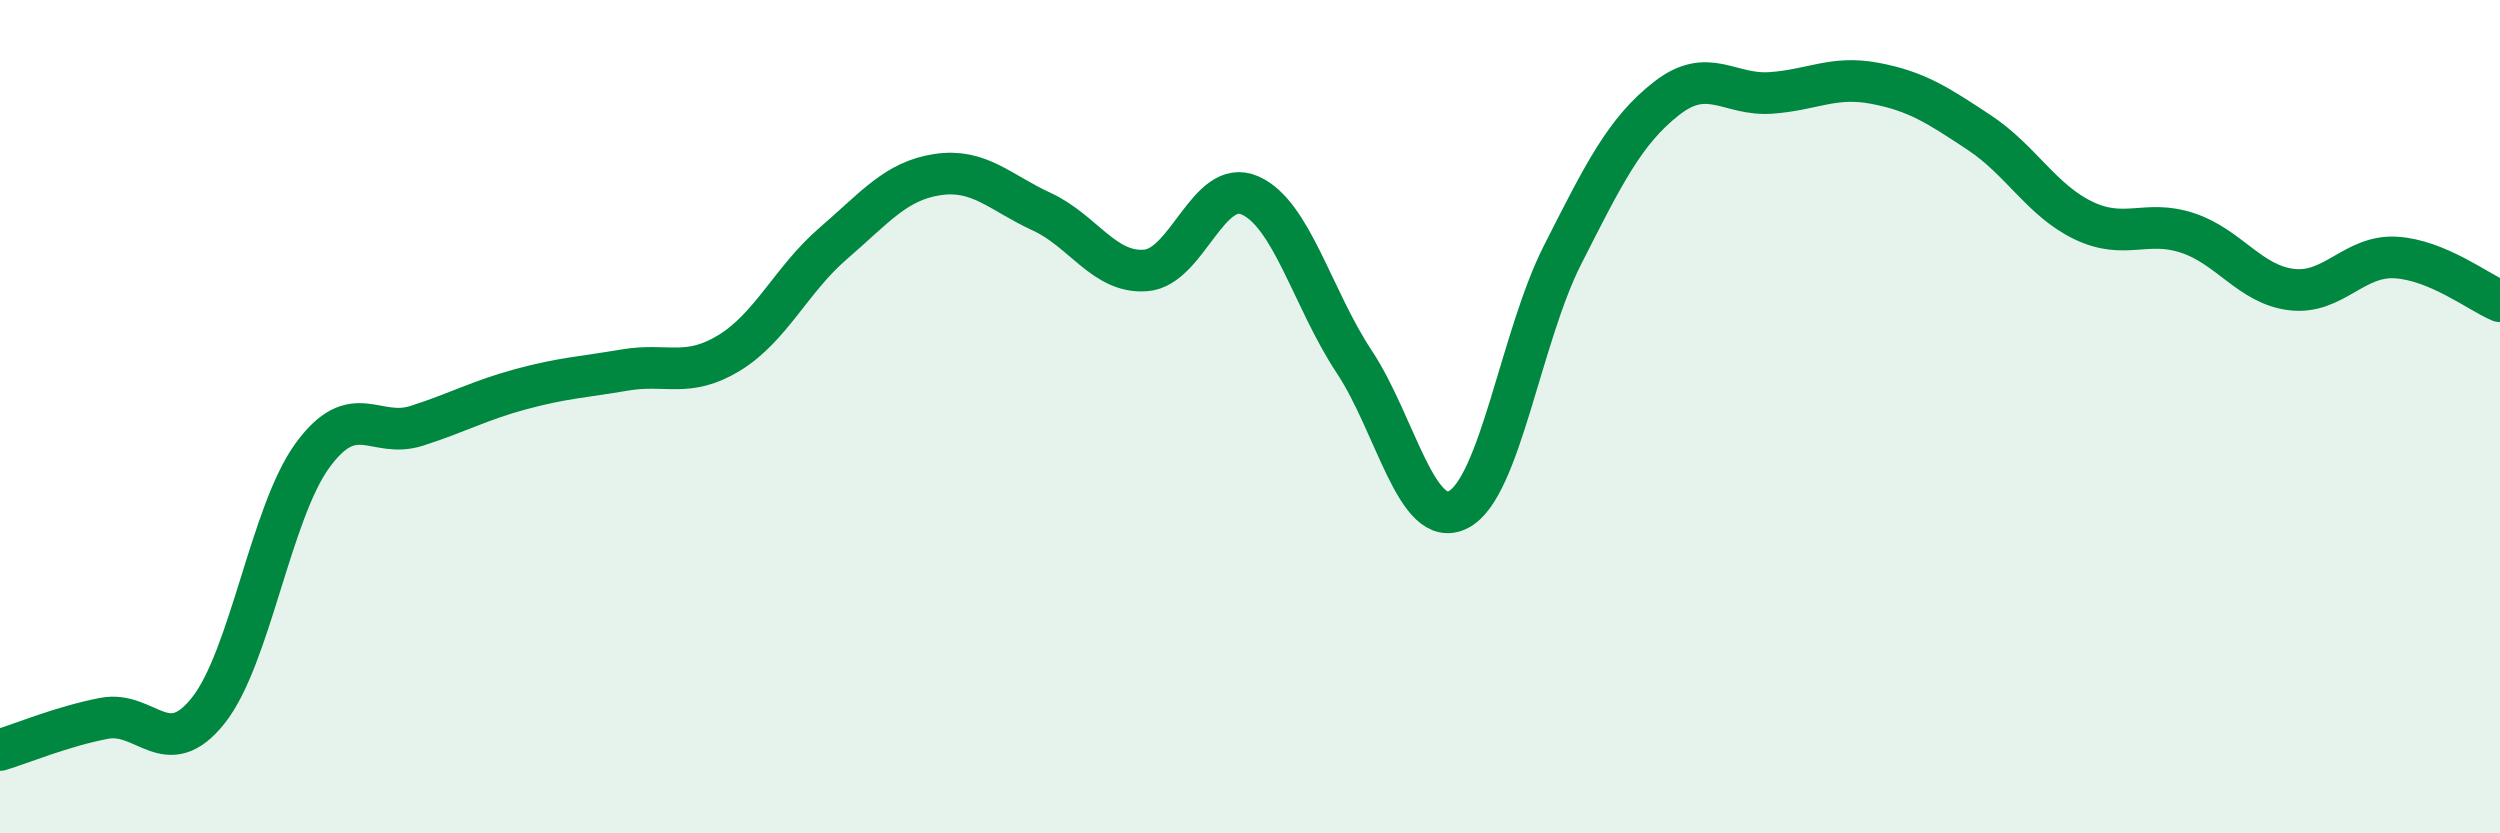
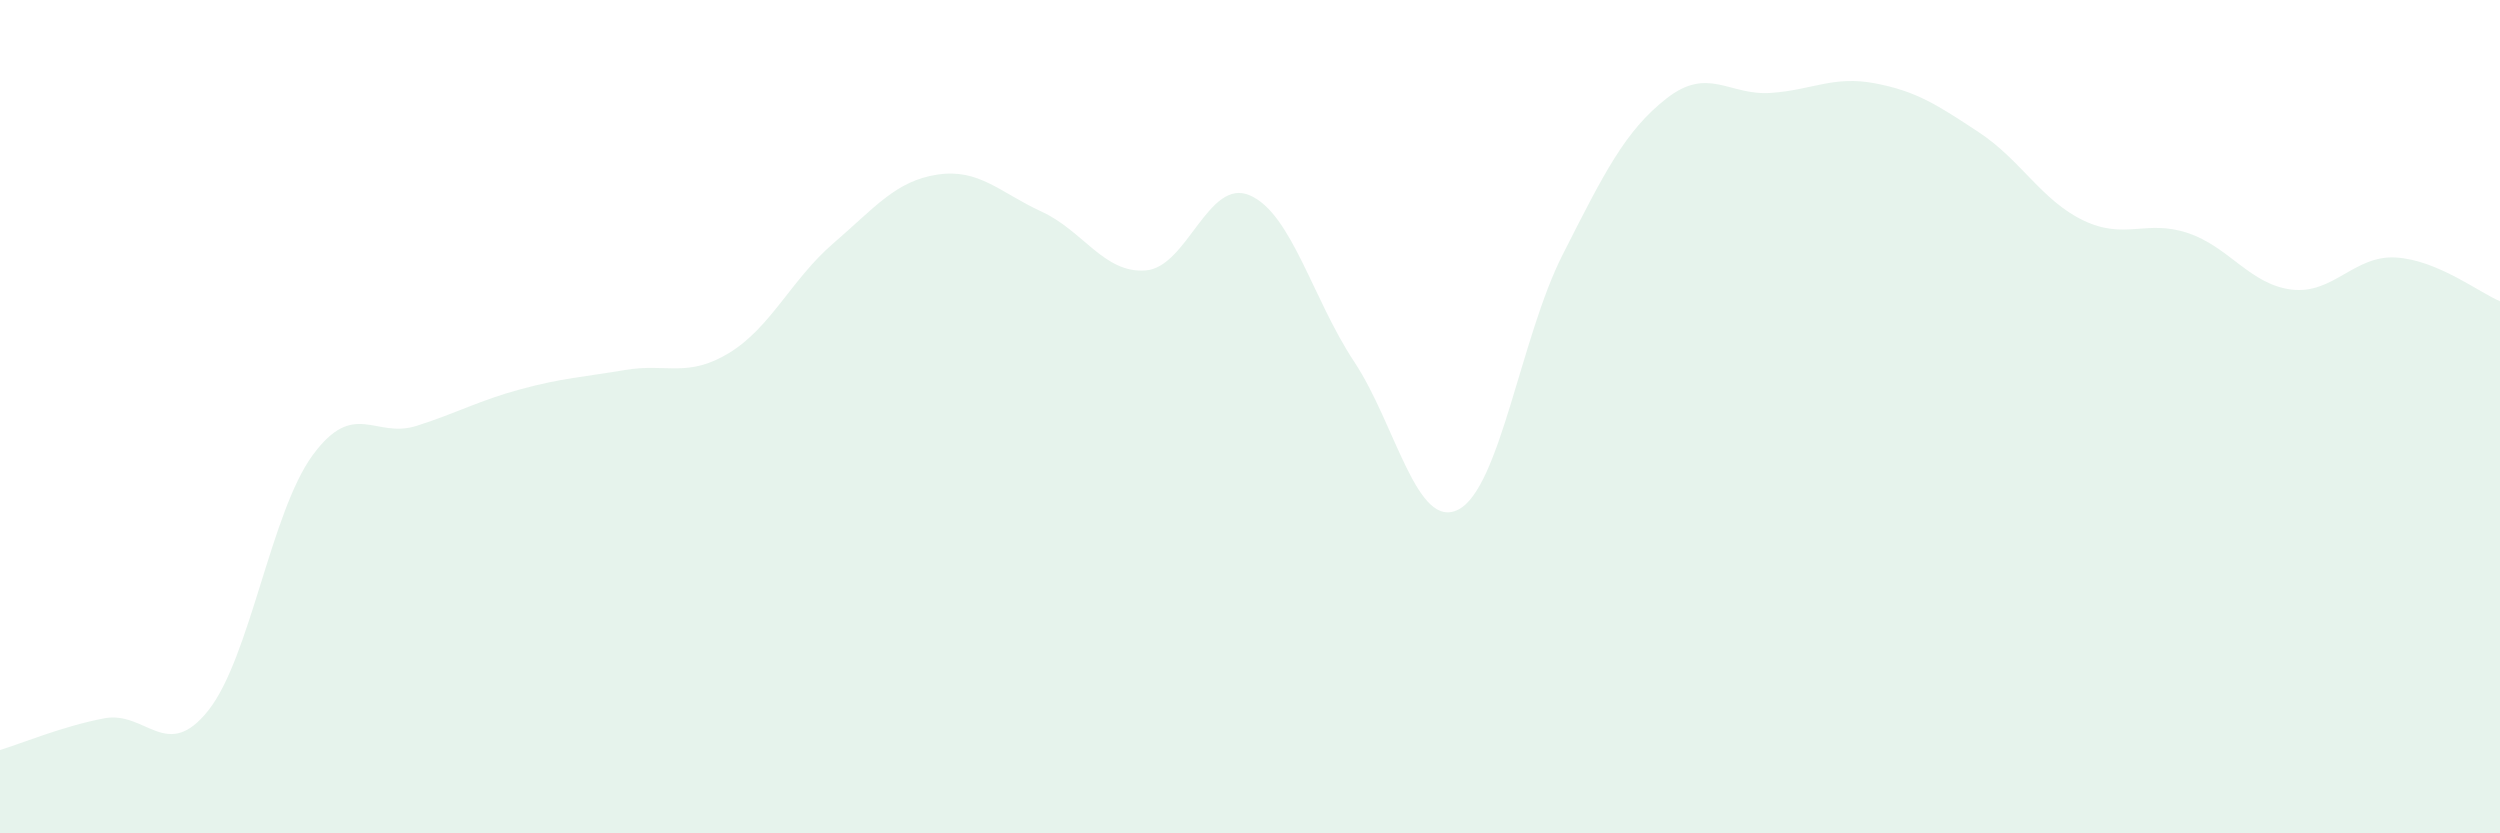
<svg xmlns="http://www.w3.org/2000/svg" width="60" height="20" viewBox="0 0 60 20">
  <path d="M 0,18 C 0.5,17.85 1.5,17.43 2.5,17.24 C 3.5,17.05 4,18.31 5,17.05 C 6,15.79 6.5,12.3 7.5,10.93 C 8.5,9.56 9,10.54 10,10.22 C 11,9.9 11.5,9.61 12.5,9.34 C 13.5,9.07 14,9.05 15,8.88 C 16,8.71 16.5,9.08 17.5,8.47 C 18.5,7.86 19,6.7 20,5.84 C 21,4.98 21.5,4.34 22.5,4.19 C 23.5,4.04 24,4.62 25,5.08 C 26,5.54 26.5,6.57 27.5,6.49 C 28.5,6.41 29,4.25 30,4.69 C 31,5.13 31.5,7.17 32.5,8.68 C 33.5,10.19 34,12.74 35,12.23 C 36,11.72 36.5,8.09 37.5,6.12 C 38.5,4.15 39,3.14 40,2.36 C 41,1.58 41.5,2.3 42.5,2.23 C 43.5,2.16 44,1.81 45,2 C 46,2.19 46.5,2.52 47.5,3.18 C 48.5,3.84 49,4.81 50,5.29 C 51,5.77 51.5,5.26 52.5,5.59 C 53.5,5.92 54,6.83 55,6.95 C 56,7.07 56.5,6.12 57.5,6.18 C 58.5,6.24 59.5,7.02 60,7.23L60 20L0 20Z" fill="#008740" opacity="0.1" stroke-linecap="round" stroke-linejoin="round" />
-   <path d="M 0,18 C 0.5,17.85 1.5,17.43 2.5,17.24 C 3.5,17.05 4,18.31 5,17.05 C 6,15.79 6.5,12.3 7.5,10.93 C 8.5,9.56 9,10.54 10,10.22 C 11,9.9 11.5,9.61 12.5,9.34 C 13.5,9.07 14,9.05 15,8.88 C 16,8.71 16.5,9.08 17.5,8.47 C 18.5,7.86 19,6.7 20,5.84 C 21,4.98 21.5,4.34 22.5,4.19 C 23.5,4.04 24,4.62 25,5.08 C 26,5.54 26.5,6.57 27.5,6.49 C 28.5,6.41 29,4.25 30,4.69 C 31,5.13 31.5,7.17 32.5,8.68 C 33.5,10.19 34,12.74 35,12.23 C 36,11.72 36.5,8.09 37.5,6.12 C 38.5,4.15 39,3.14 40,2.36 C 41,1.58 41.5,2.3 42.5,2.23 C 43.5,2.16 44,1.81 45,2 C 46,2.19 46.5,2.52 47.5,3.18 C 48.5,3.84 49,4.81 50,5.29 C 51,5.77 51.5,5.26 52.5,5.59 C 53.5,5.92 54,6.83 55,6.95 C 56,7.07 56.5,6.12 57.5,6.18 C 58.5,6.24 59.5,7.02 60,7.23" stroke="#008740" stroke-width="1" fill="none" stroke-linecap="round" stroke-linejoin="round" />
</svg>